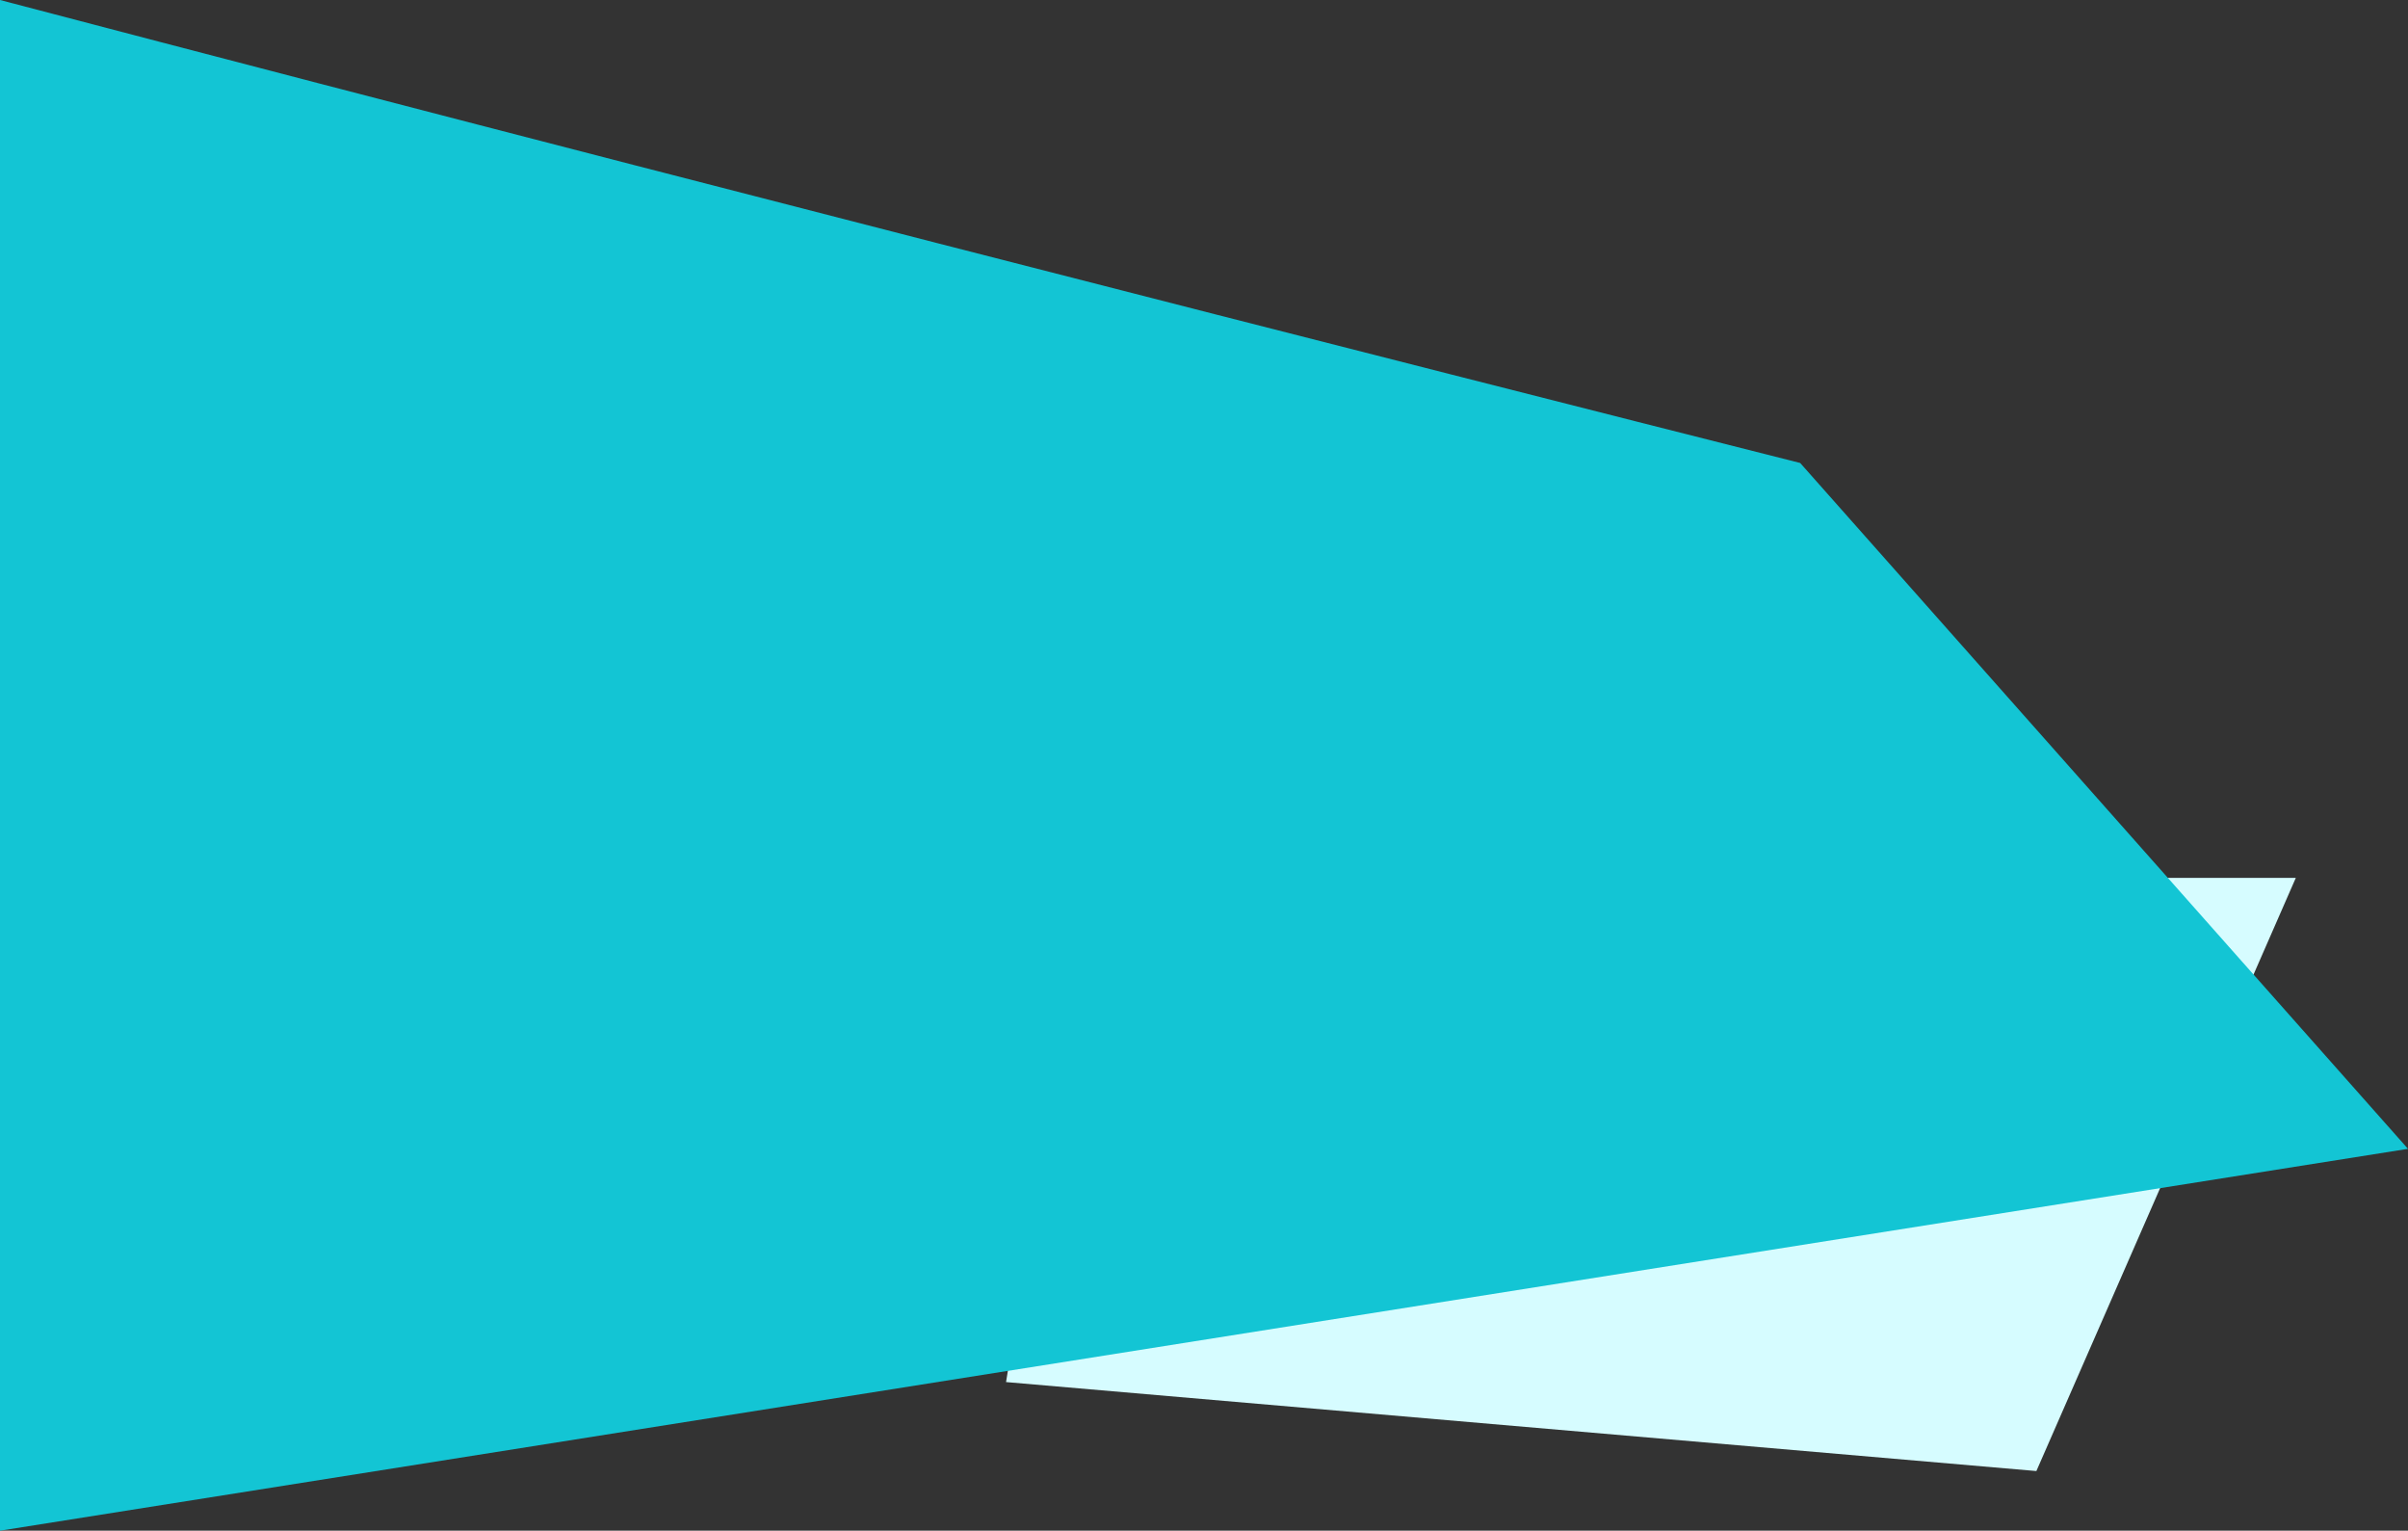
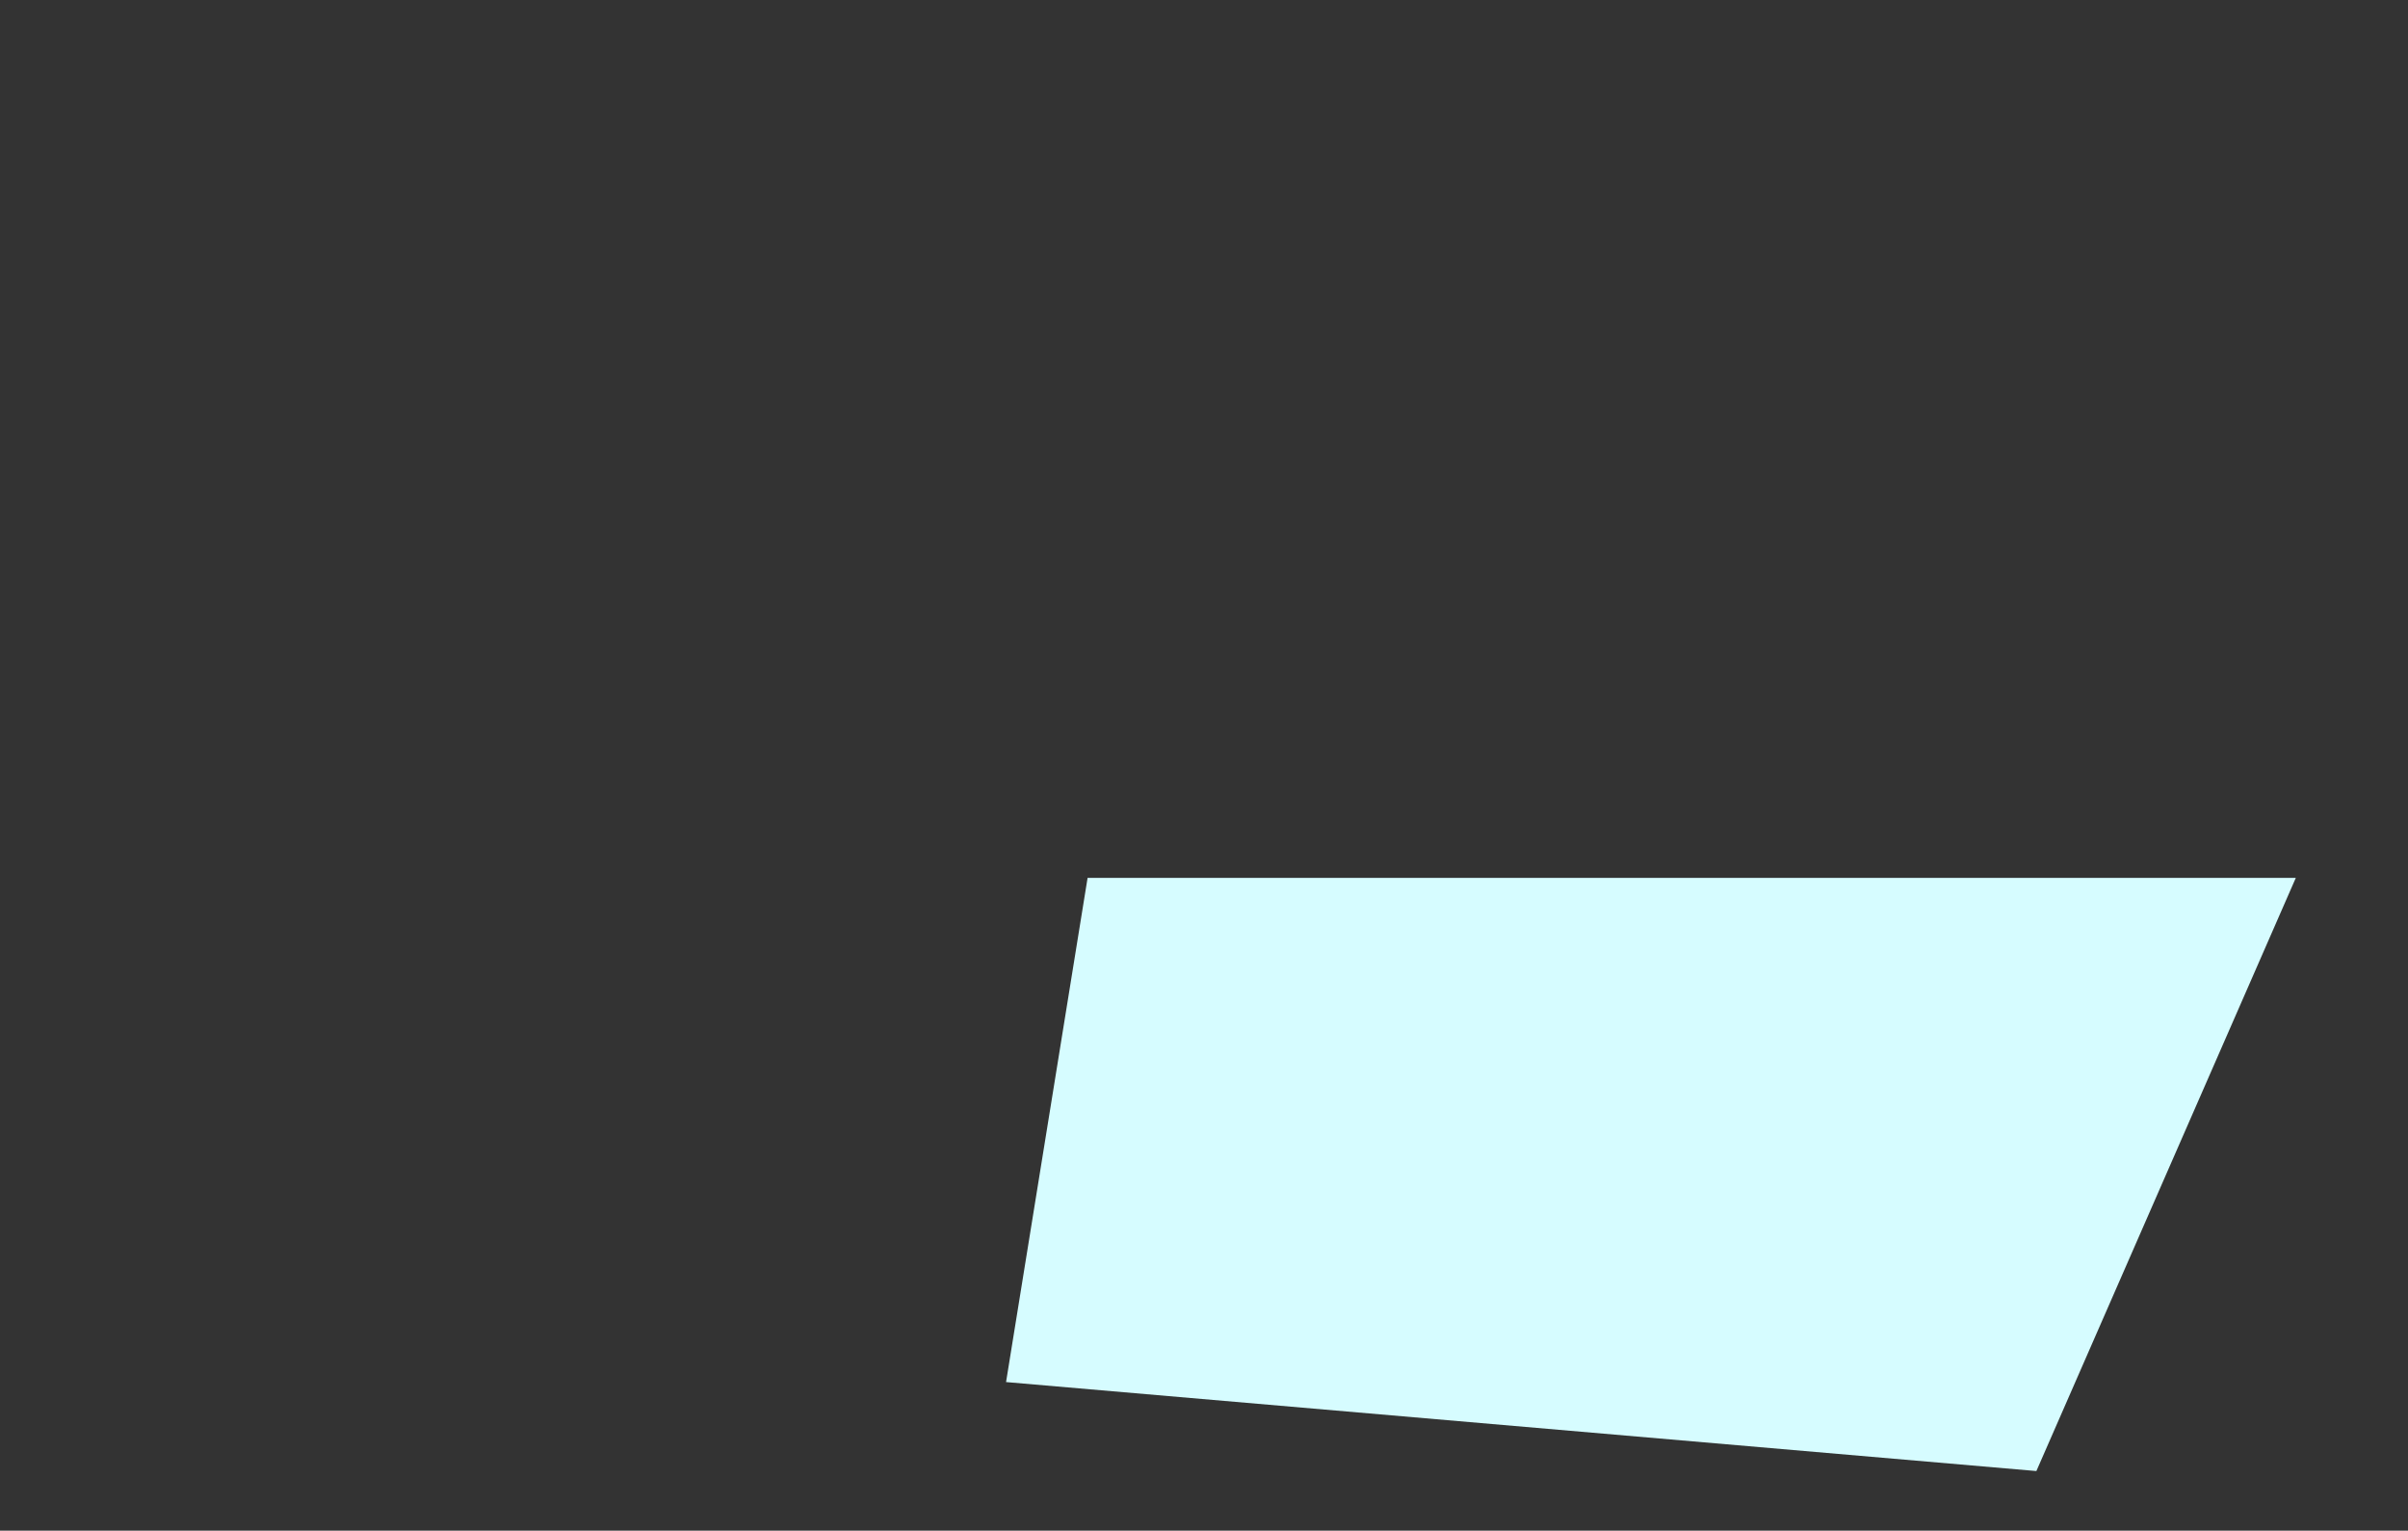
<svg xmlns="http://www.w3.org/2000/svg" viewBox="0 0 649.72 412.88">
  <rect x="0" y="0" width="649.72" height="412.88" fill="#333333" stroke="none" />
  <defs>
    <style>.cls-1{fill:#d6fcff;}.cls-2{fill:#13c5d4;}</style>
  </defs>
  <title>6 2</title>
  <g id="Layer_2" data-name="Layer 2">
    <g id="Layer_1-2" data-name="Layer 1">
      <polygon class="cls-1" points="549.45 396.79 271.45 372.79 293.45 236.79 619.45 236.79 549.45 396.79" />
-       <path class="cls-2" d="M0,412.88l649.72-103-164-185S226.41,59.49,0,0Z" />
    </g>
  </g>
</svg>